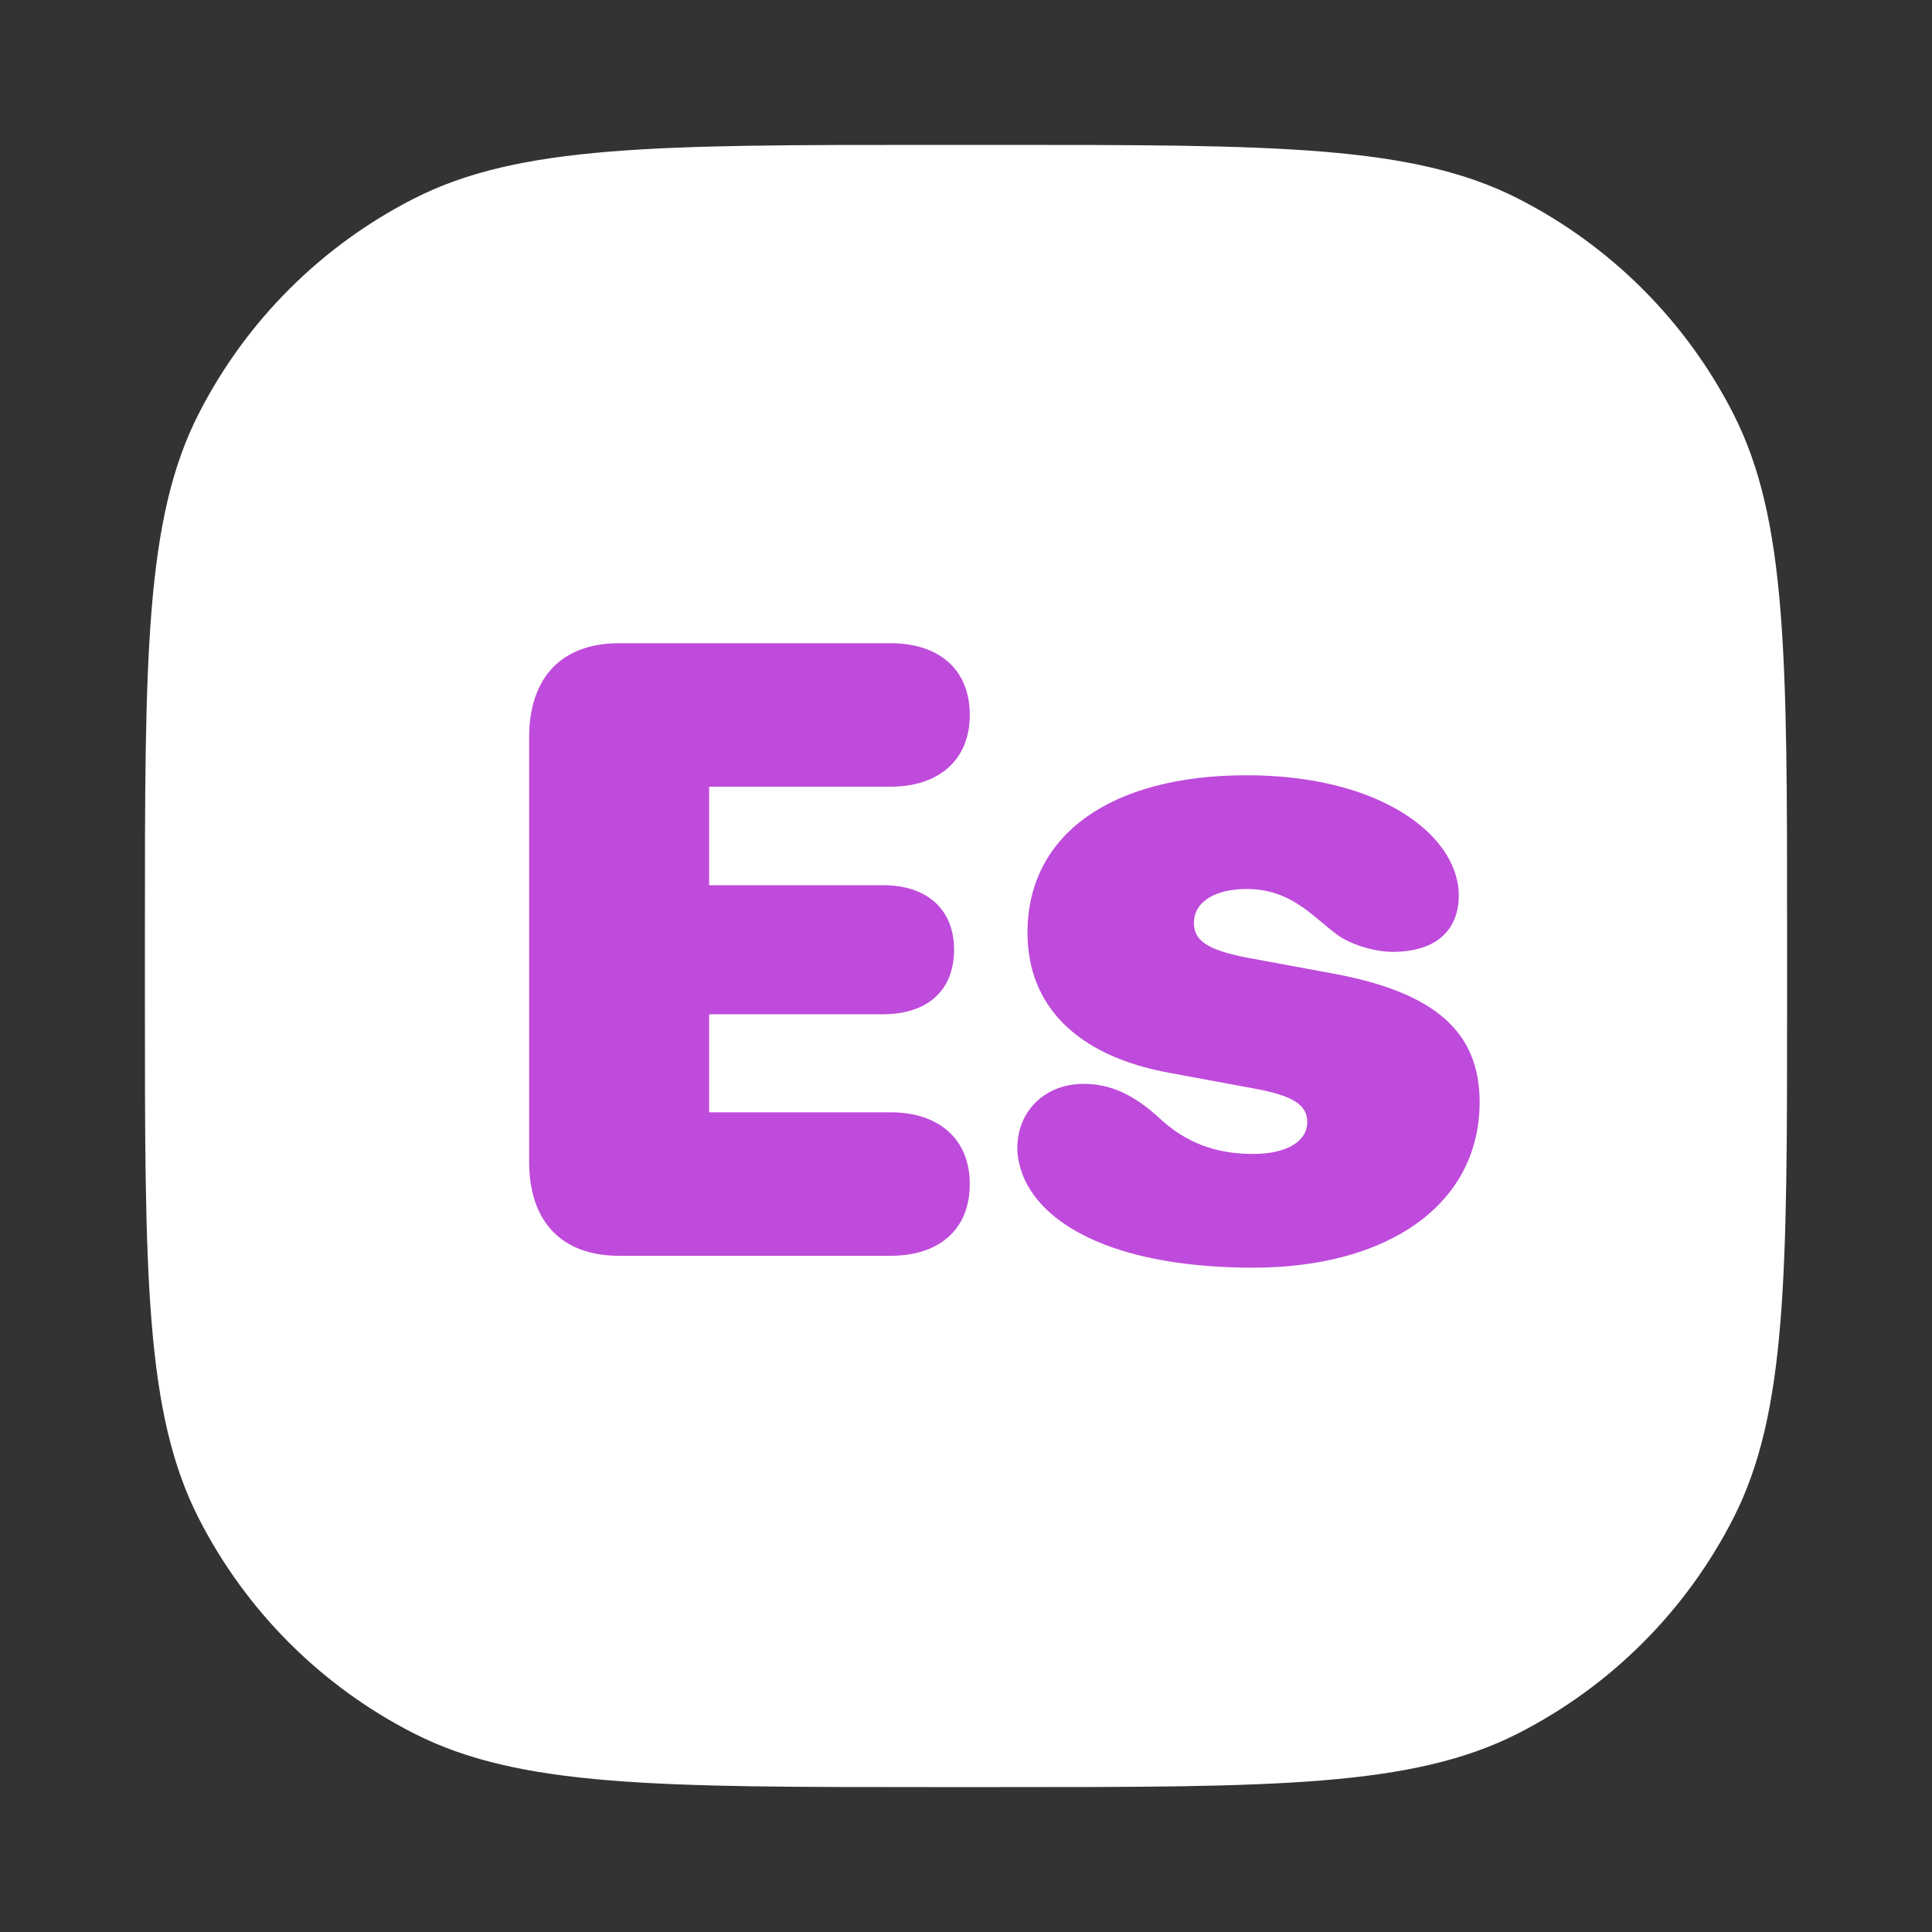
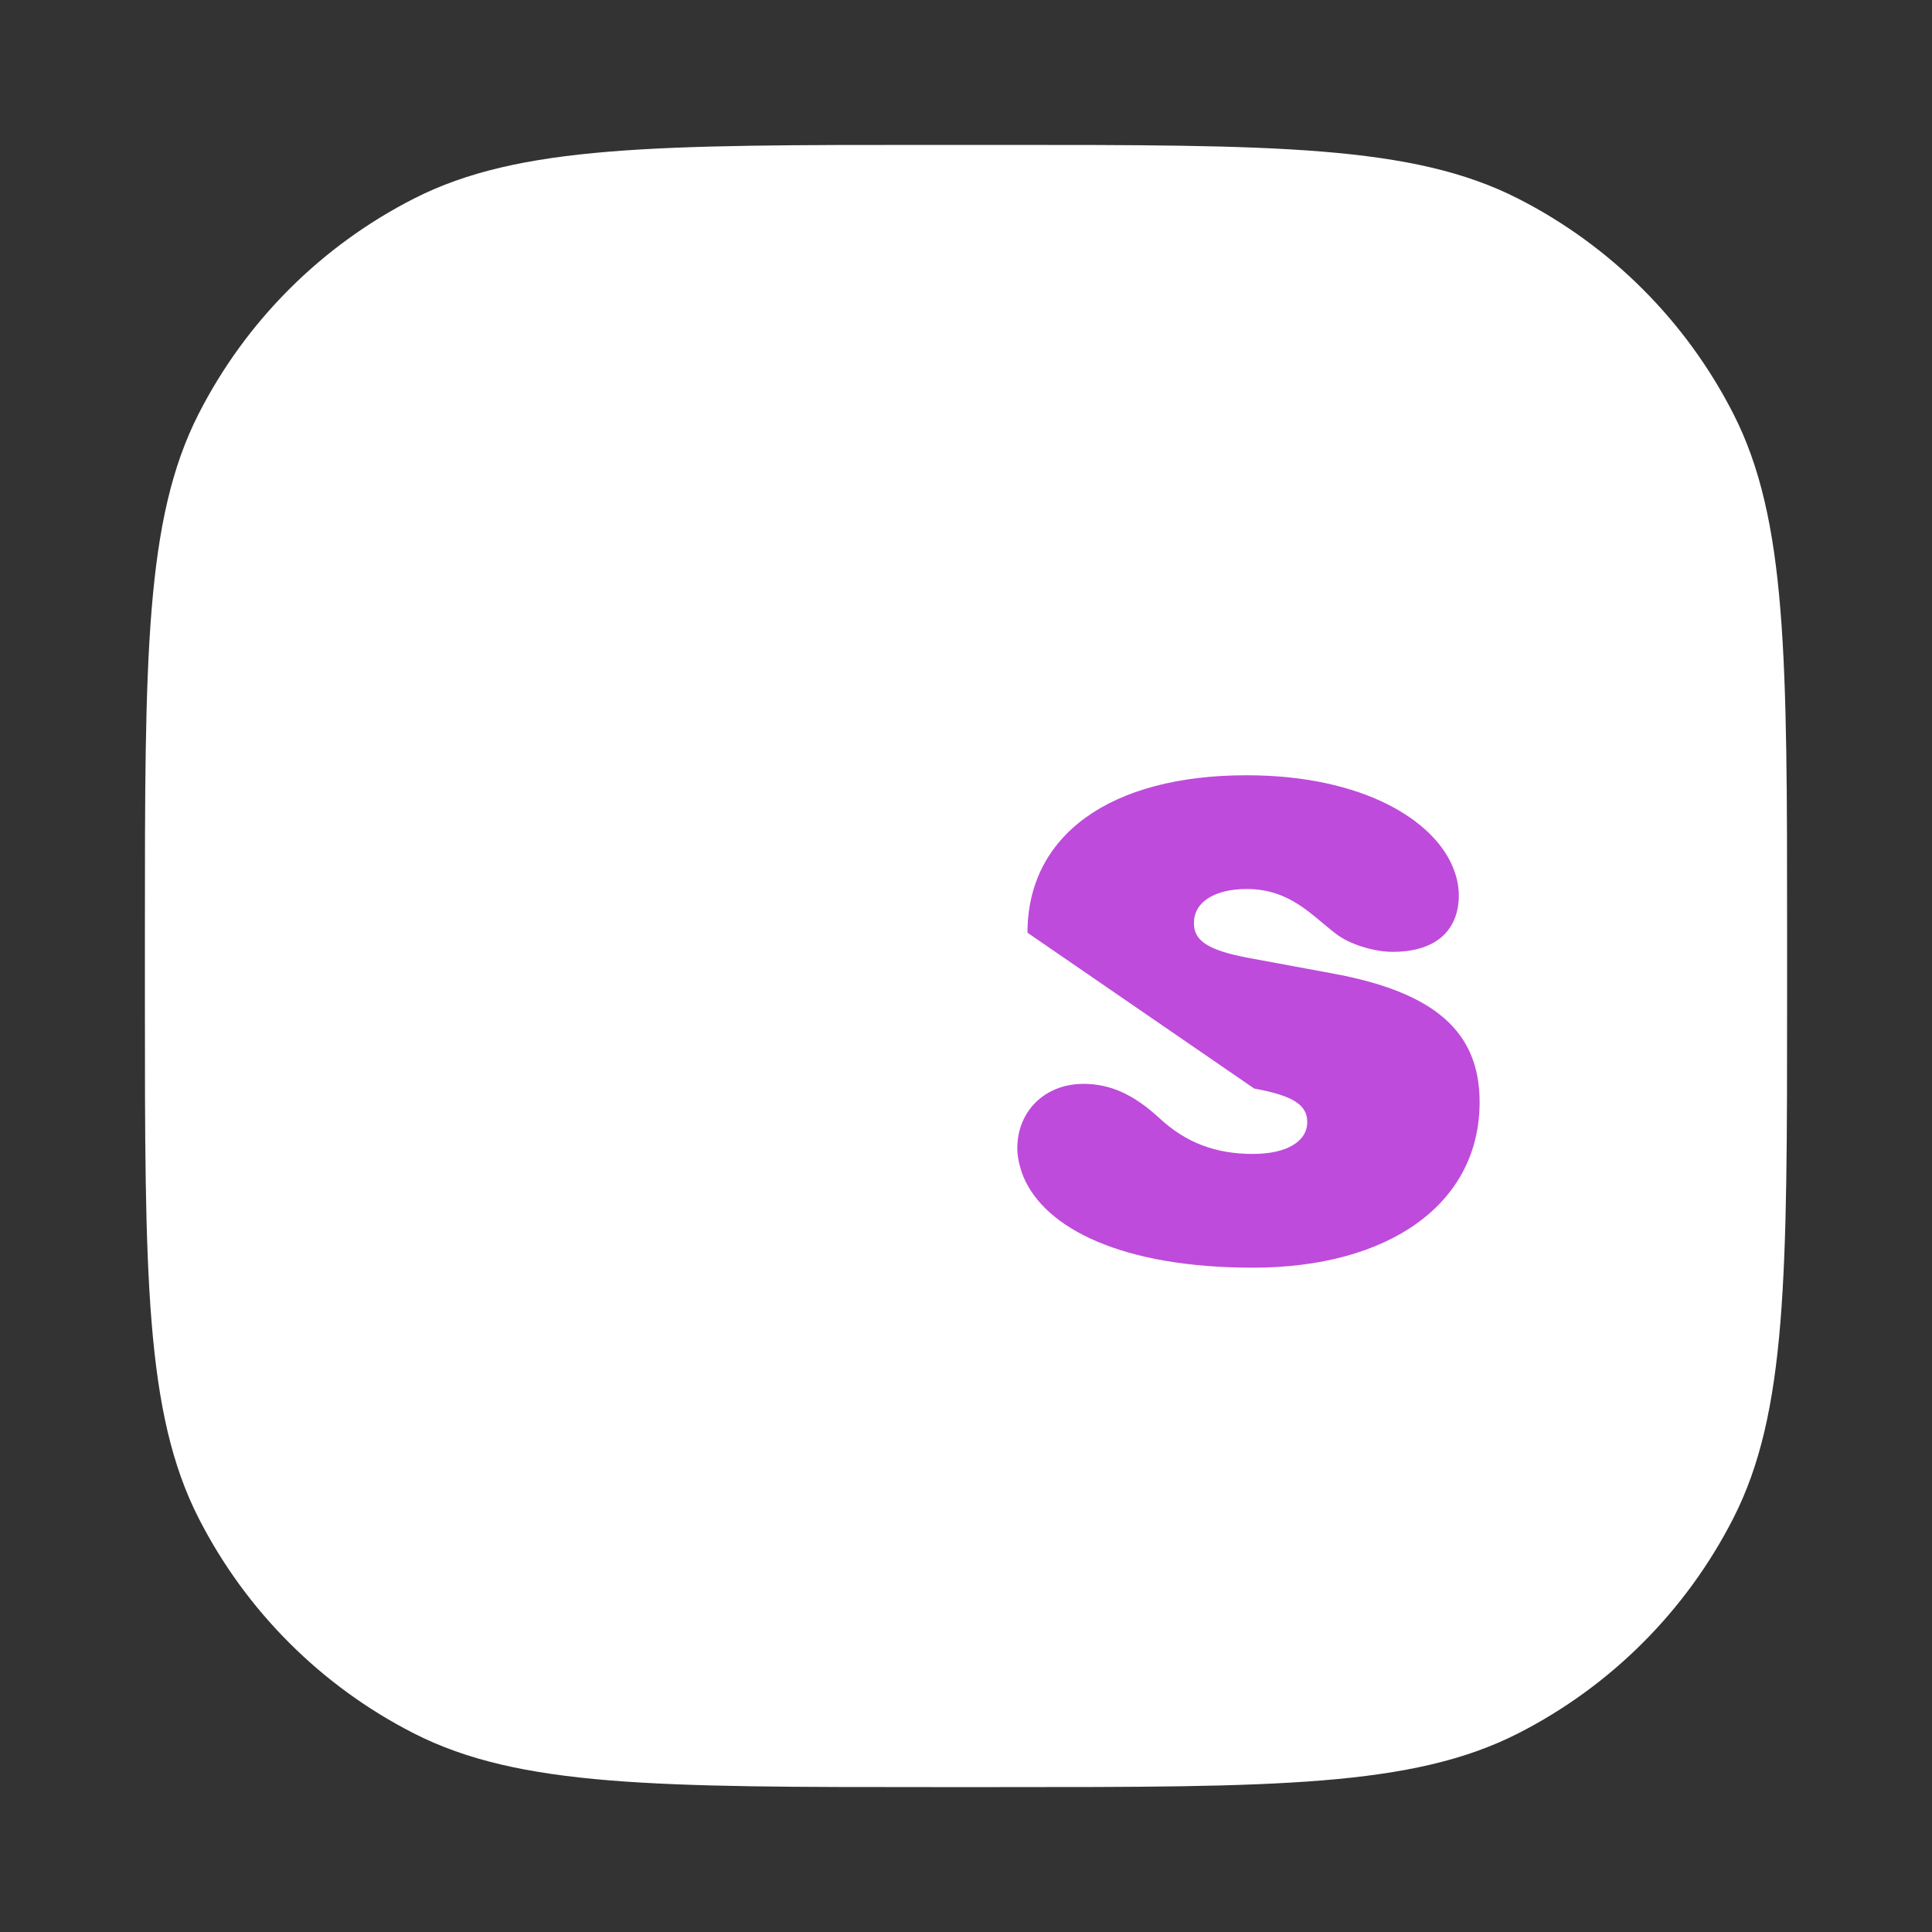
<svg xmlns="http://www.w3.org/2000/svg" width="40" height="40" viewBox="0 0 40 40" fill="none">
  <rect x="0" y="0" width="40" height="40" fill="#333333" stroke="none" />
  <path d="M3 19.32C3 13.607 3 10.751 4.112 8.569C5.09 6.65 6.65 5.09 8.569 4.112C10.751 3 13.607 3 19.32 3H20.68C26.392 3 29.249 3 31.431 4.112C33.35 5.09 34.91 6.65 35.888 8.569C37 10.751 37 13.607 37 19.32V20.68C37 26.392 37 29.249 35.888 31.431C34.91 33.35 33.35 34.91 31.431 35.888C29.249 37 26.392 37 20.68 37H19.32C13.607 37 10.751 37 8.569 35.888C6.65 34.91 5.09 33.35 4.112 31.431C3 29.249 3 26.392 3 20.68V19.32Z" fill="white" />
-   <path d="M12.818 26H18.435C19.436 26 20.078 25.464 20.078 24.515C20.078 23.565 19.419 23.029 18.435 23.029H14.682V20.999H18.285C19.19 20.999 19.753 20.516 19.753 19.663C19.753 18.811 19.173 18.327 18.285 18.327H14.682V16.288H18.435C19.419 16.288 20.078 15.752 20.078 14.803C20.078 13.854 19.436 13.317 18.435 13.317H12.818C11.632 13.317 10.955 14.021 10.955 15.269V24.049C10.955 25.297 11.632 26 12.818 26Z" fill="#BE4BDB" />
-   <path d="M25.94 26.246C28.753 26.246 30.634 24.928 30.634 22.818C30.634 21.351 29.693 20.542 27.593 20.155L25.835 19.83C24.956 19.663 24.719 19.452 24.719 19.109C24.719 18.67 25.158 18.406 25.809 18.406C26.714 18.406 27.153 18.951 27.654 19.329C27.944 19.558 28.463 19.707 28.832 19.707C29.781 19.707 30.203 19.215 30.203 18.538C30.203 18.362 30.168 18.186 30.106 18.02C29.729 16.982 28.208 16.051 25.809 16.051C22.987 16.051 21.273 17.29 21.273 19.311C21.273 20.814 22.284 21.86 24.209 22.212L25.967 22.537C26.784 22.686 27.065 22.88 27.065 23.231C27.065 23.636 26.635 23.891 25.94 23.891C25.158 23.891 24.543 23.653 23.998 23.144C23.471 22.66 22.987 22.44 22.434 22.44C21.634 22.44 21.062 23.003 21.062 23.776C21.062 23.943 21.106 24.154 21.186 24.356C21.634 25.438 23.242 26.246 25.94 26.246Z" fill="#BE4BDB" />
+   <path d="M25.94 26.246C28.753 26.246 30.634 24.928 30.634 22.818C30.634 21.351 29.693 20.542 27.593 20.155L25.835 19.83C24.956 19.663 24.719 19.452 24.719 19.109C24.719 18.67 25.158 18.406 25.809 18.406C26.714 18.406 27.153 18.951 27.654 19.329C27.944 19.558 28.463 19.707 28.832 19.707C29.781 19.707 30.203 19.215 30.203 18.538C30.203 18.362 30.168 18.186 30.106 18.02C29.729 16.982 28.208 16.051 25.809 16.051C22.987 16.051 21.273 17.29 21.273 19.311L25.967 22.537C26.784 22.686 27.065 22.88 27.065 23.231C27.065 23.636 26.635 23.891 25.94 23.891C25.158 23.891 24.543 23.653 23.998 23.144C23.471 22.66 22.987 22.44 22.434 22.44C21.634 22.44 21.062 23.003 21.062 23.776C21.062 23.943 21.106 24.154 21.186 24.356C21.634 25.438 23.242 26.246 25.94 26.246Z" fill="#BE4BDB" />
</svg>